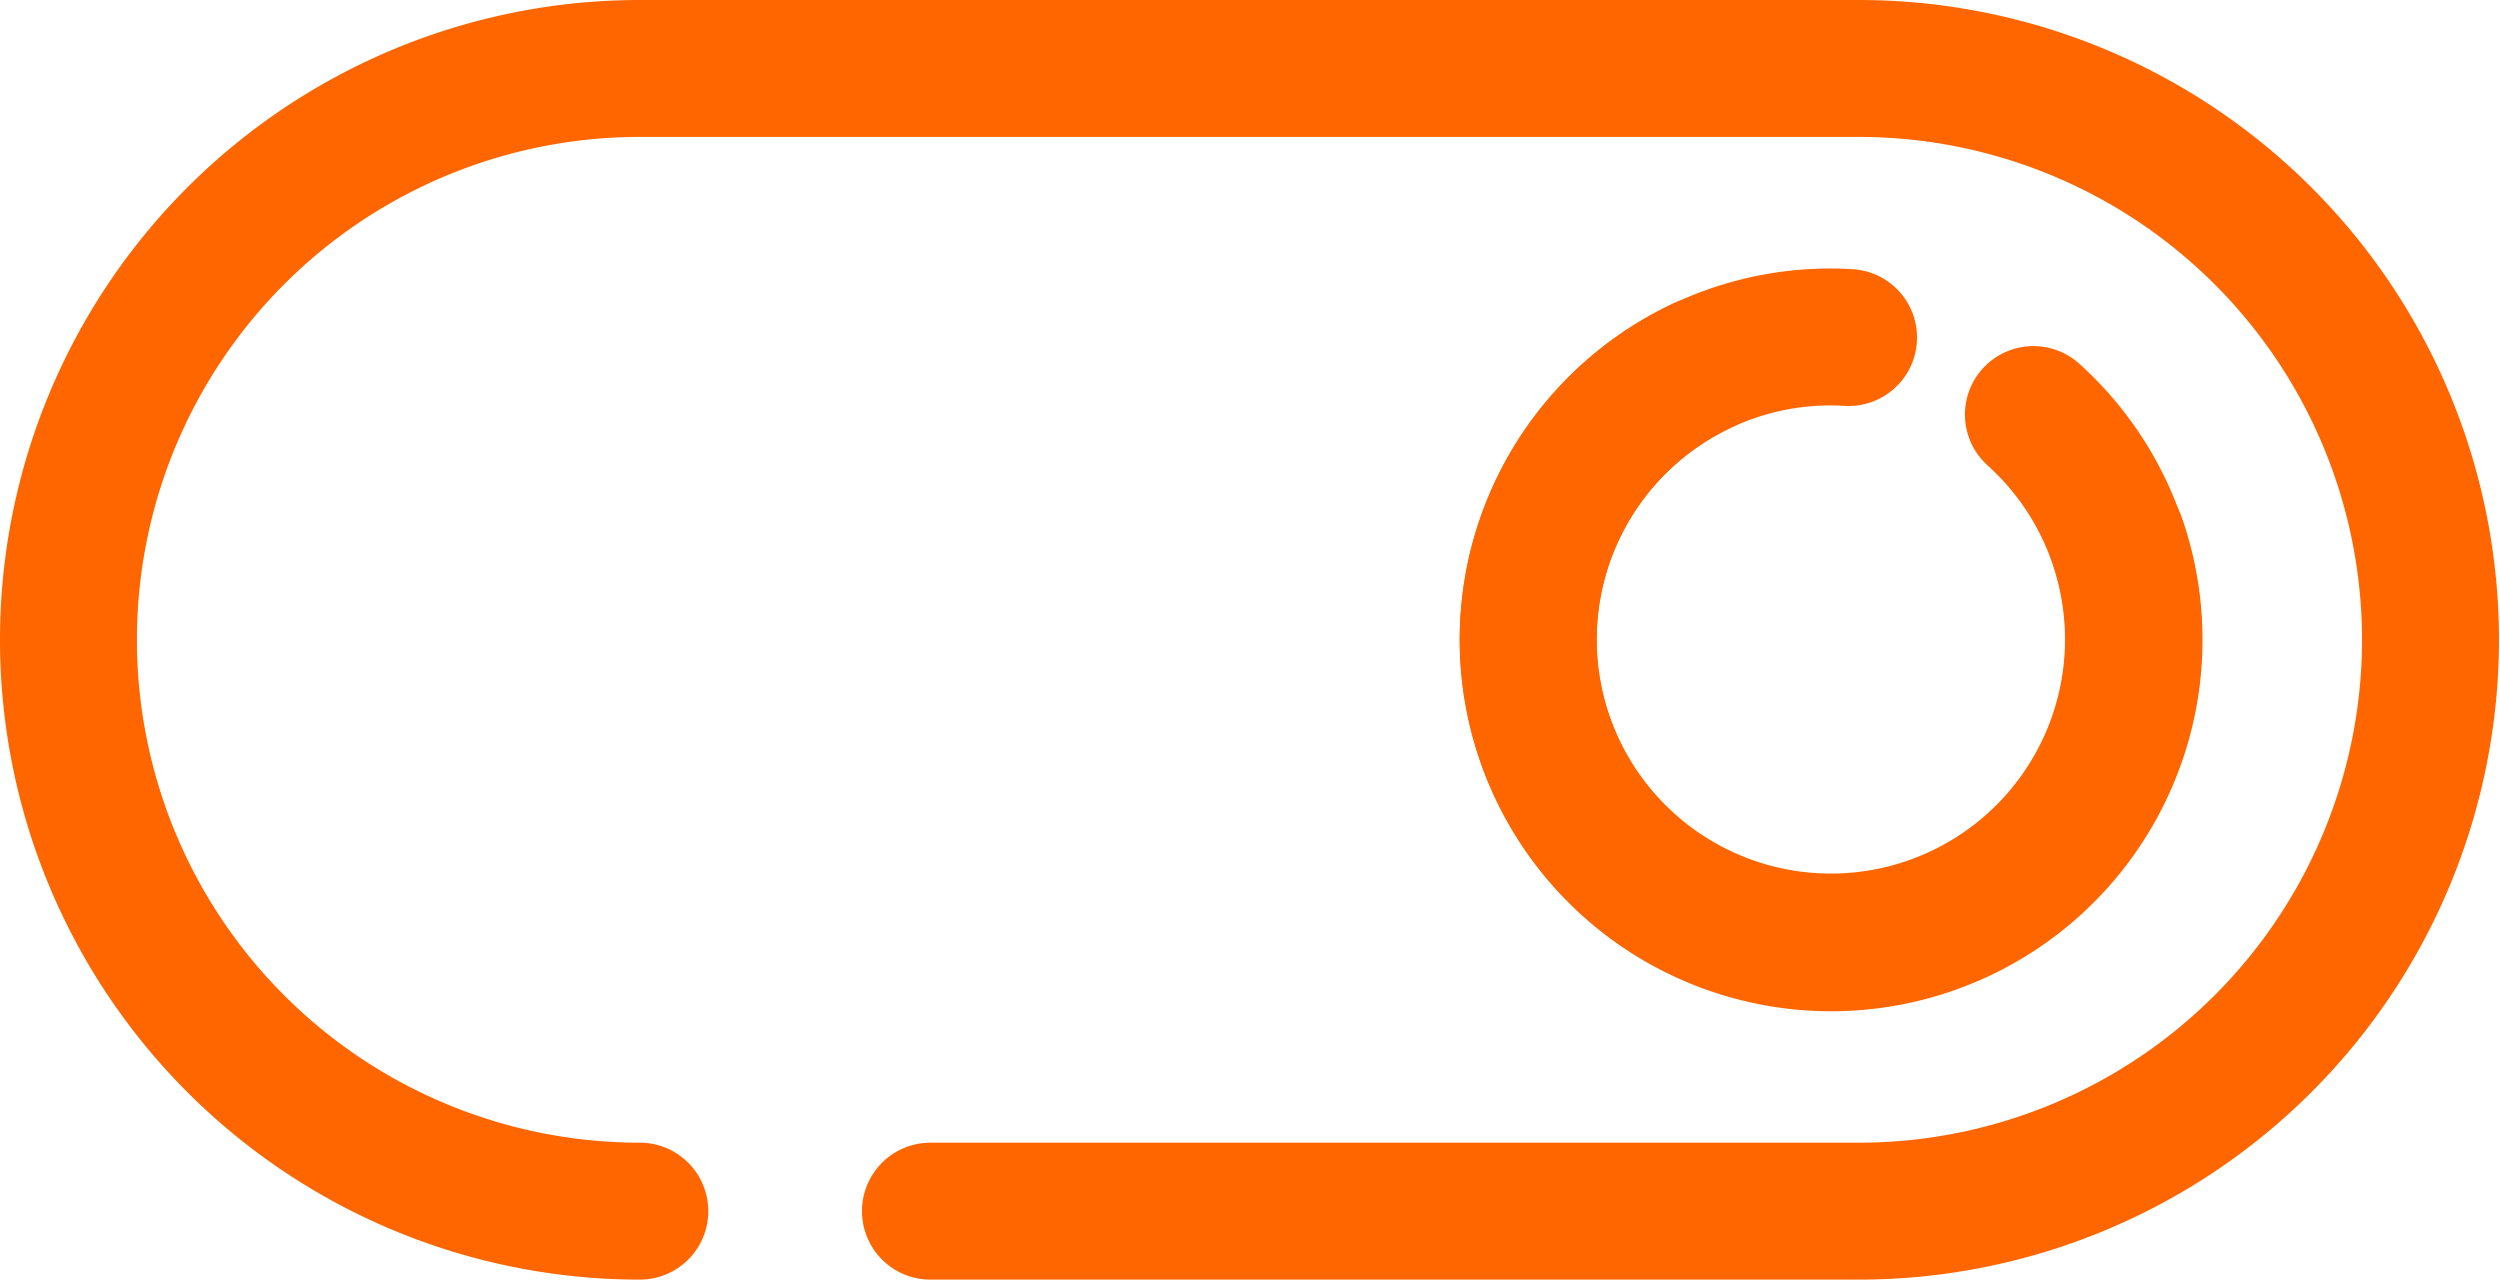
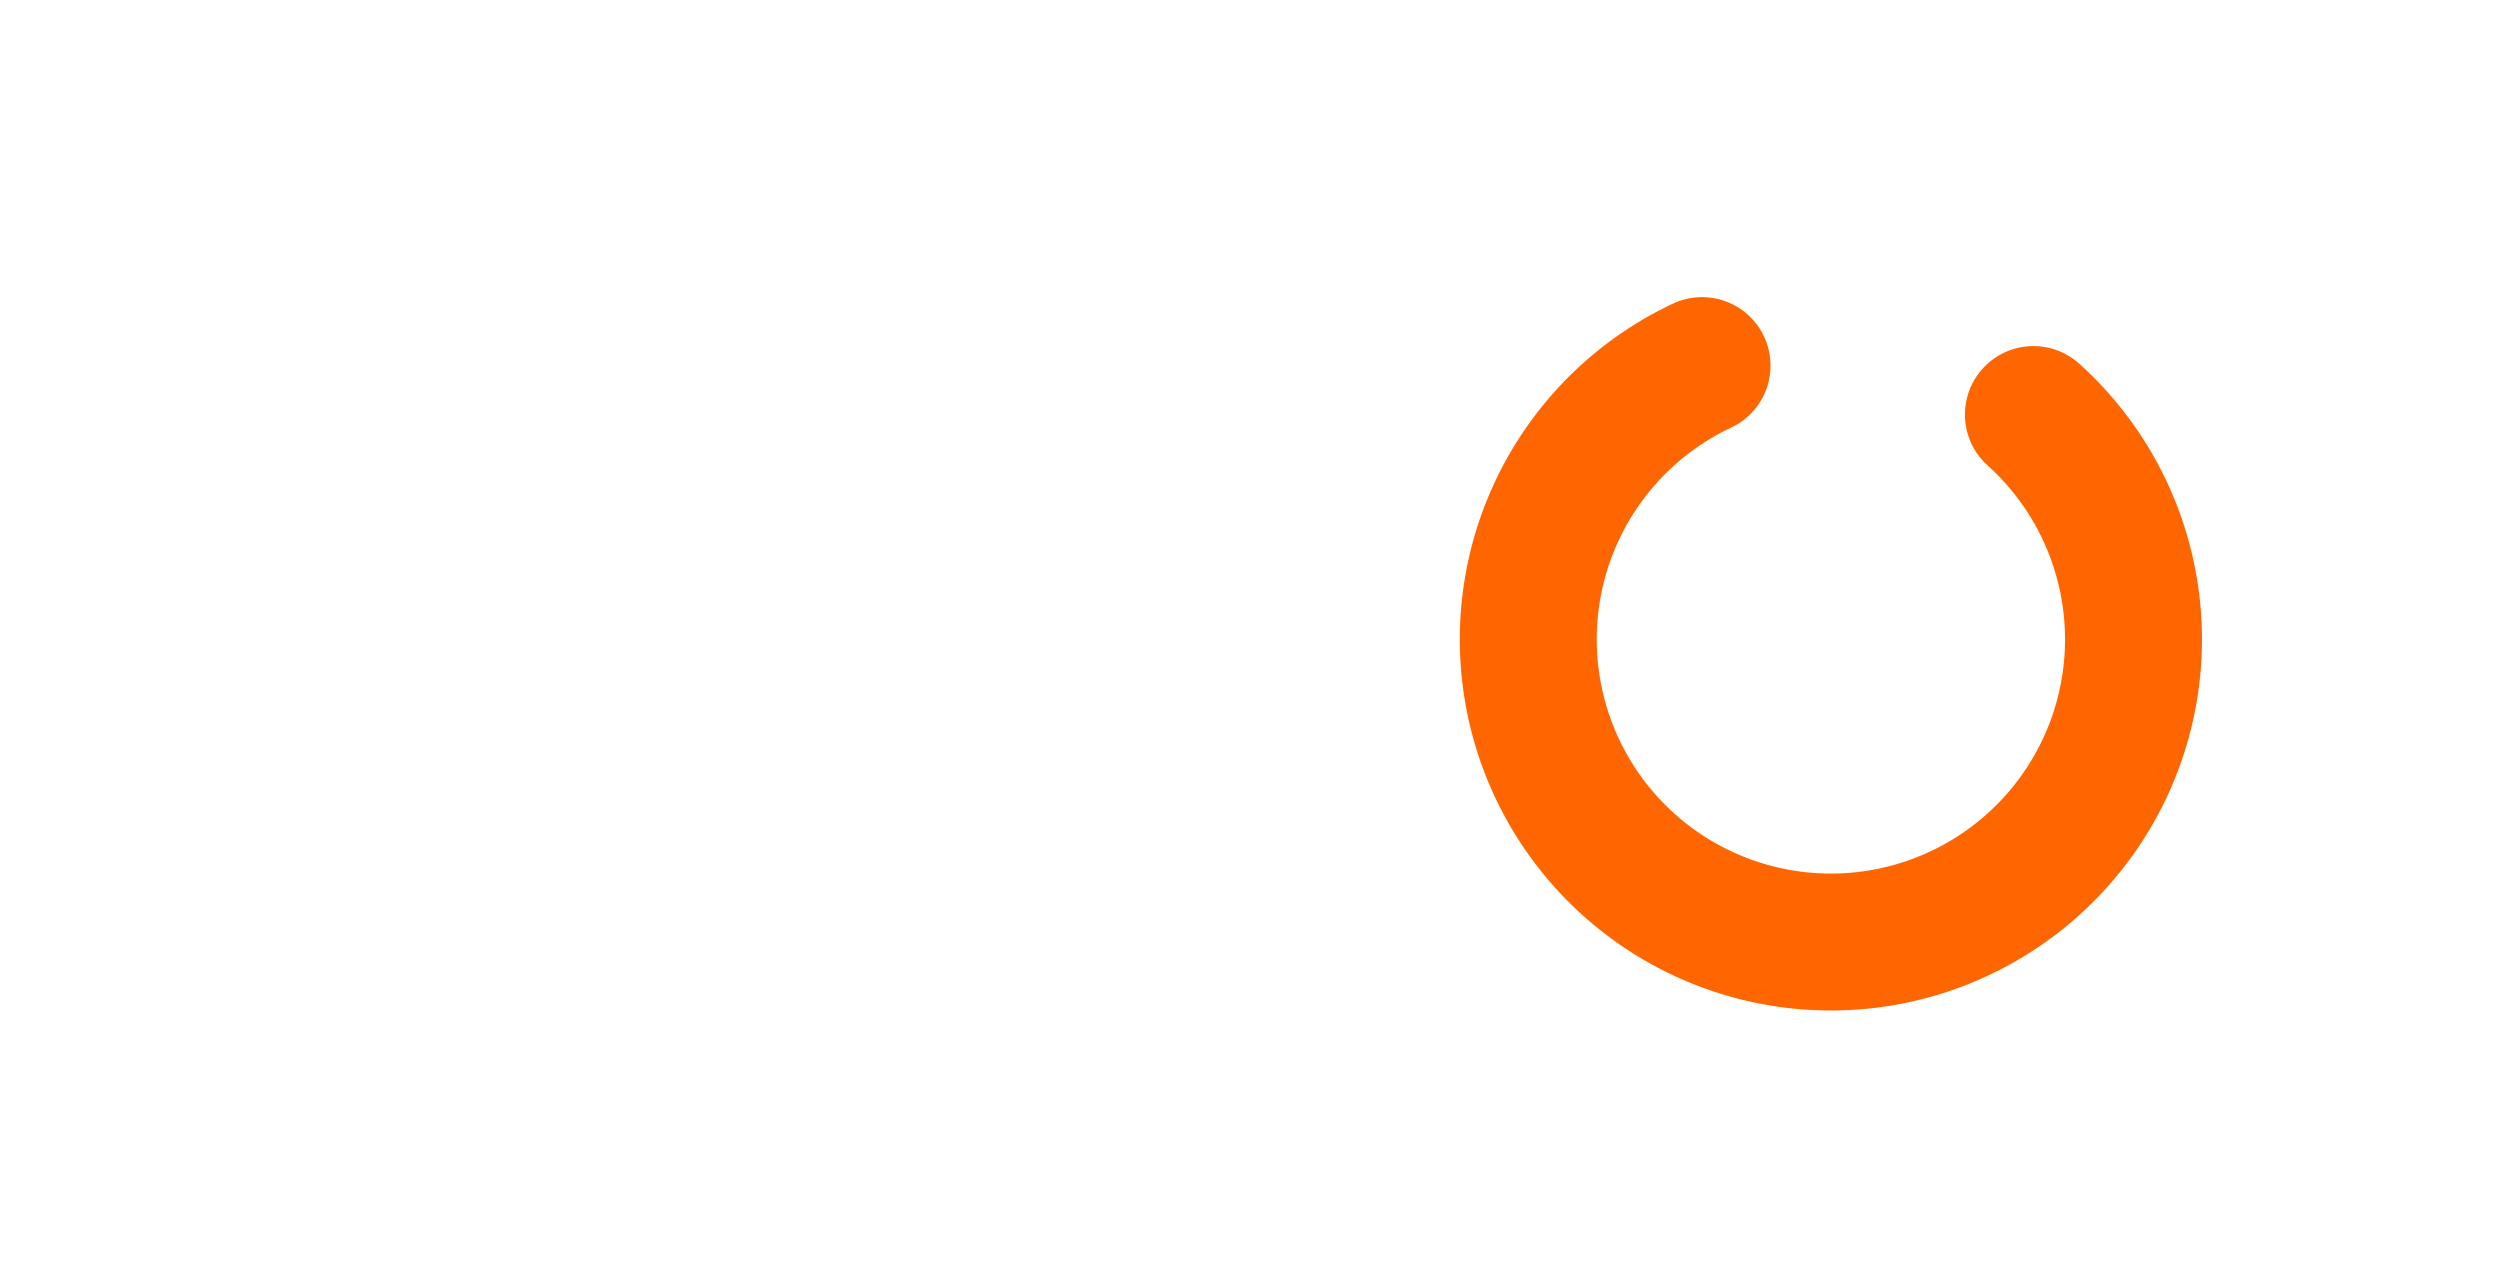
<svg xmlns="http://www.w3.org/2000/svg" viewBox="0 0 73.03 37.38">
  <defs>
    <style>.a{fill:none;stroke:#f60;stroke-linecap:round;stroke-linejoin:round;stroke-width:4px;}</style>
  </defs>
  <path class="a" d="M59.4,12.11a8.84,8.84,0,1,1-9.68-1.43" />
-   <path class="a" d="M61.84,15.76a8.85,8.85,0,1,1-11.28-5.42A8.74,8.74,0,0,1,54,9.86" />
-   <path class="a" d="M18.69,35.38A16.69,16.69,0,0,1,2,18.69H2A16.69,16.69,0,0,1,18.69,2H54.33A16.7,16.7,0,0,1,71,18.69h0a16.7,16.7,0,0,1-16.7,16.69H27.18" />
</svg>